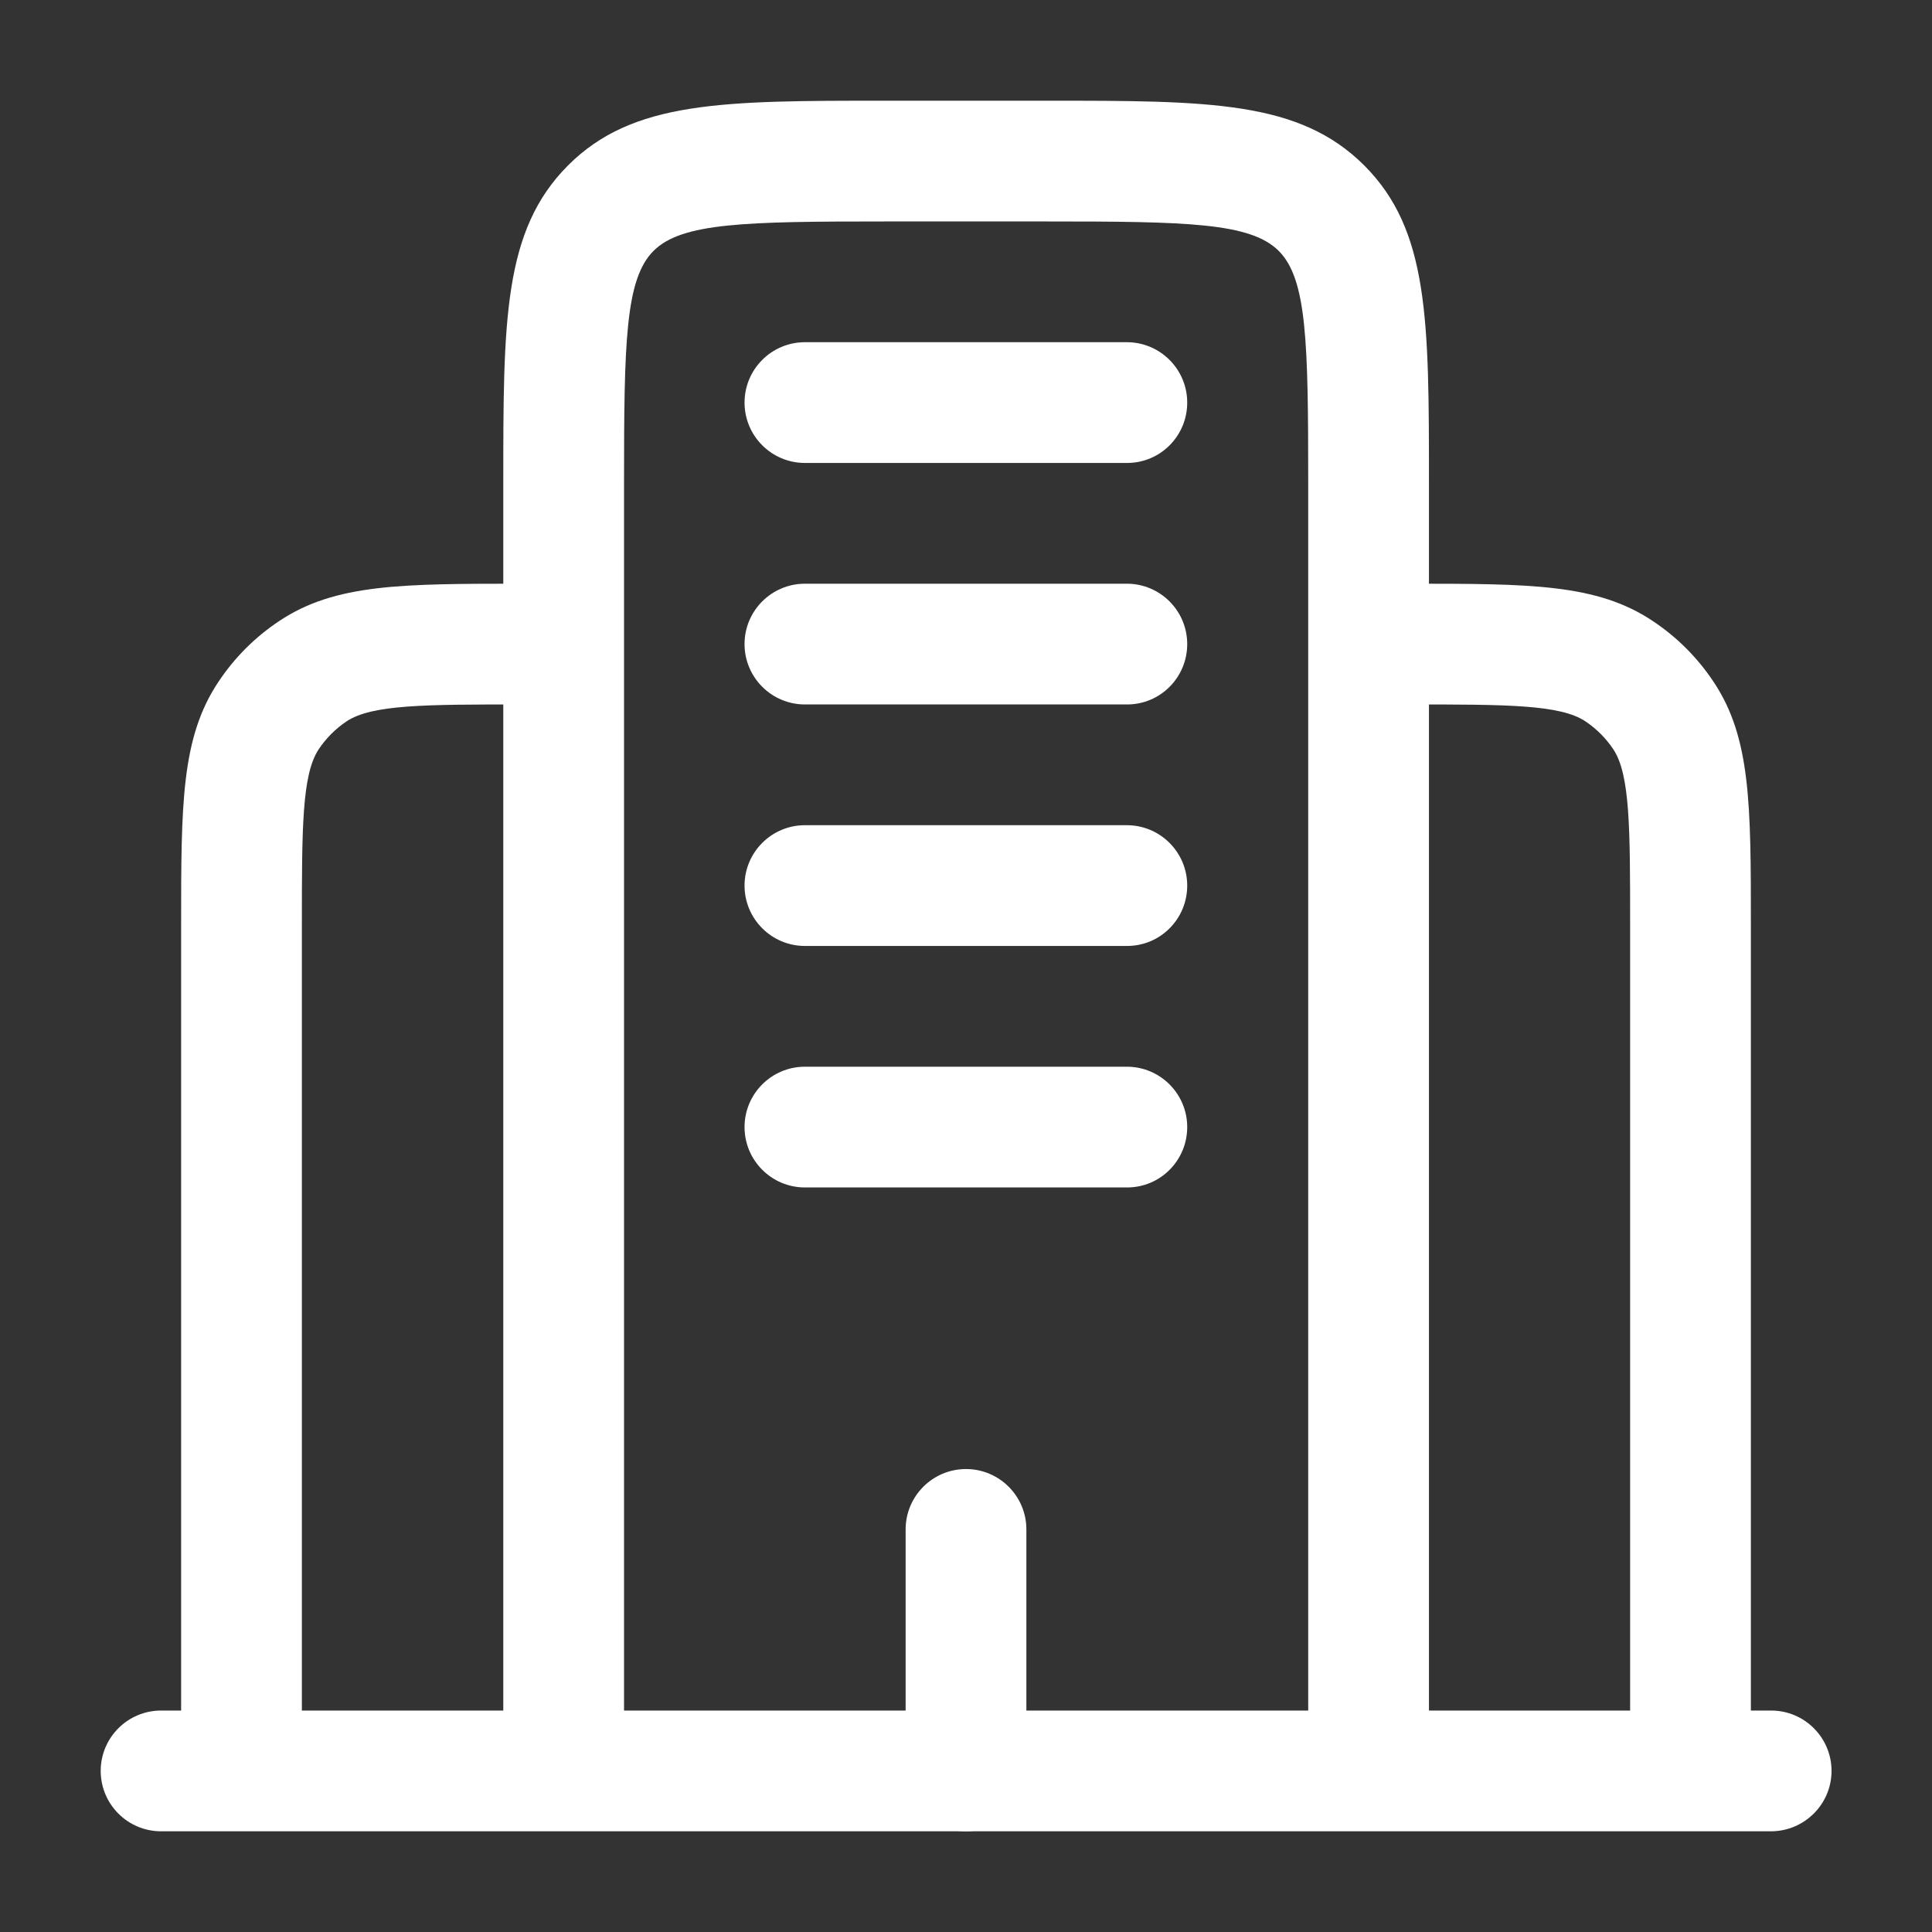
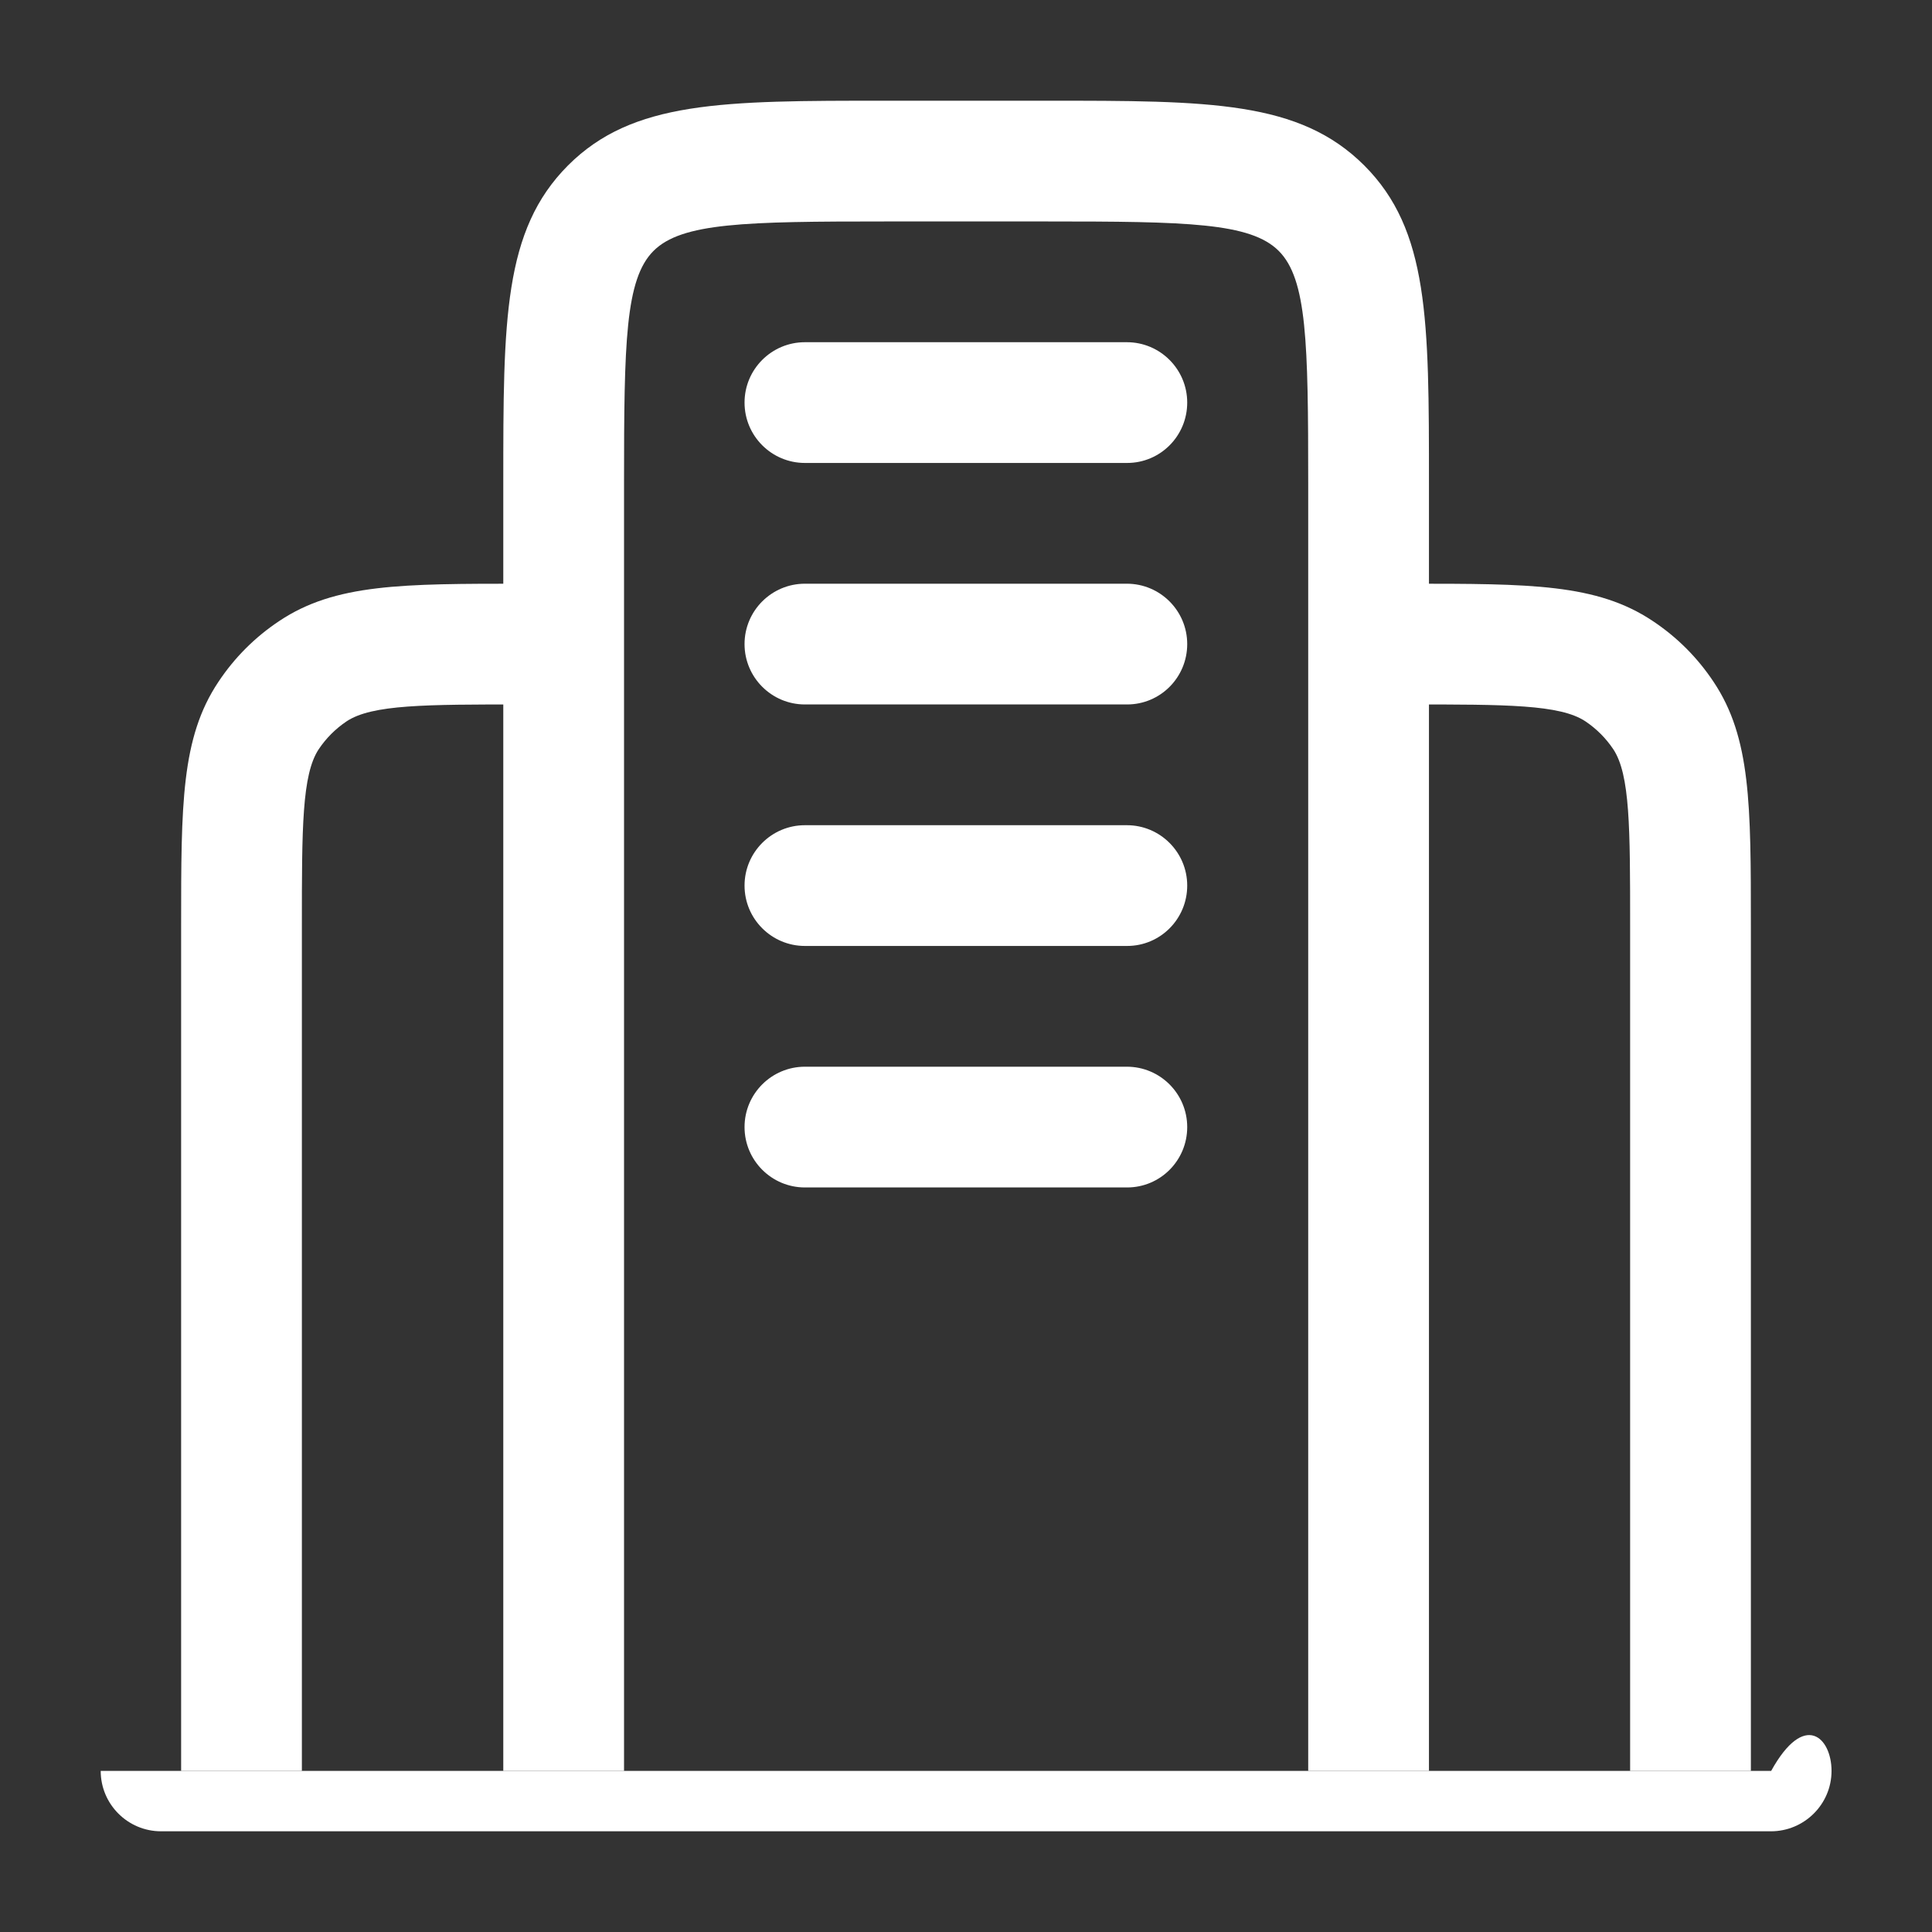
<svg xmlns="http://www.w3.org/2000/svg" width="40" height="40" viewBox="0 0 40 40" fill="none">
  <rect x="0" y="0" width="40" height="40" fill="#333333" stroke="none" />
-   <path d="M36.665 37.915H3.335C2.645 37.915 2.085 37.355 2.085 36.665C2.085 35.975 2.645 35.415 3.335 35.415H36.67C37.36 35.415 37.92 35.975 37.92 36.665C37.92 37.355 37.355 37.915 36.665 37.915Z" fill="white" />
+   <path d="M36.665 37.915H3.335C2.645 37.915 2.085 37.355 2.085 36.665H36.67C37.36 35.415 37.92 35.975 37.92 36.665C37.92 37.355 37.355 37.915 36.665 37.915Z" fill="white" />
  <path d="M29.585 36.665H27.085V10C27.085 7.09 27.06 5.78 26.475 5.195C25.89 4.61 24.58 4.585 21.67 4.585H18.335C15.425 4.585 14.115 4.61 13.53 5.195C12.945 5.78 12.92 7.09 12.92 10V36.665H10.42V10C10.42 6.625 10.42 4.77 11.76 3.425C13.1 2.085 14.96 2.085 18.335 2.085H21.67C25.045 2.085 26.9 2.085 28.245 3.425C29.585 4.765 29.585 6.625 29.585 10V36.665Z" fill="white" />
  <path d="M36.25 36.665H33.75V19.165C33.75 17.145 33.75 16.035 33.4 15.51C33.245 15.28 33.055 15.09 32.825 14.935C32.3 14.585 31.185 14.585 29.17 14.585V12.085C31.68 12.085 33.06 12.085 34.215 12.855C34.72 13.19 35.145 13.615 35.48 14.12C36.25 15.275 36.25 16.66 36.25 19.165V36.665Z" fill="white" />
  <path d="M6.25 36.665H3.75V19.165C3.75 16.655 3.75 15.275 4.52 14.12C4.855 13.615 5.28 13.19 5.785 12.855C6.94 12.085 8.325 12.085 10.83 12.085V14.585C8.81 14.585 7.7 14.585 7.175 14.935C6.945 15.09 6.755 15.28 6.6 15.51C6.25 16.035 6.25 17.15 6.25 19.165V36.665Z" fill="white" />
-   <path d="M20 37.915C19.31 37.915 18.75 37.355 18.75 36.665V31.665C18.75 30.975 19.31 30.415 20 30.415C20.69 30.415 21.25 30.975 21.25 31.665V36.665C21.25 37.355 20.69 37.915 20 37.915Z" fill="white" />
  <path d="M23.335 9.585H16.665C15.975 9.585 15.415 9.025 15.415 8.335C15.415 7.645 15.975 7.085 16.665 7.085H23.33C24.02 7.085 24.58 7.645 24.58 8.335C24.58 9.025 24.025 9.585 23.335 9.585Z" fill="white" />
  <path d="M23.335 14.585H16.665C15.975 14.585 15.415 14.025 15.415 13.335C15.415 12.645 15.975 12.085 16.665 12.085H23.33C24.02 12.085 24.58 12.645 24.58 13.335C24.58 14.025 24.025 14.585 23.335 14.585Z" fill="white" />
  <path d="M23.335 19.585H16.665C15.975 19.585 15.415 19.025 15.415 18.335C15.415 17.645 15.975 17.085 16.665 17.085H23.33C24.02 17.085 24.58 17.645 24.58 18.335C24.58 19.025 24.025 19.585 23.335 19.585Z" fill="white" />
  <path d="M23.335 24.585H16.665C15.975 24.585 15.415 24.025 15.415 23.335C15.415 22.645 15.975 22.085 16.665 22.085H23.33C24.02 22.085 24.58 22.645 24.58 23.335C24.58 24.025 24.025 24.585 23.335 24.585Z" fill="white" />
</svg>